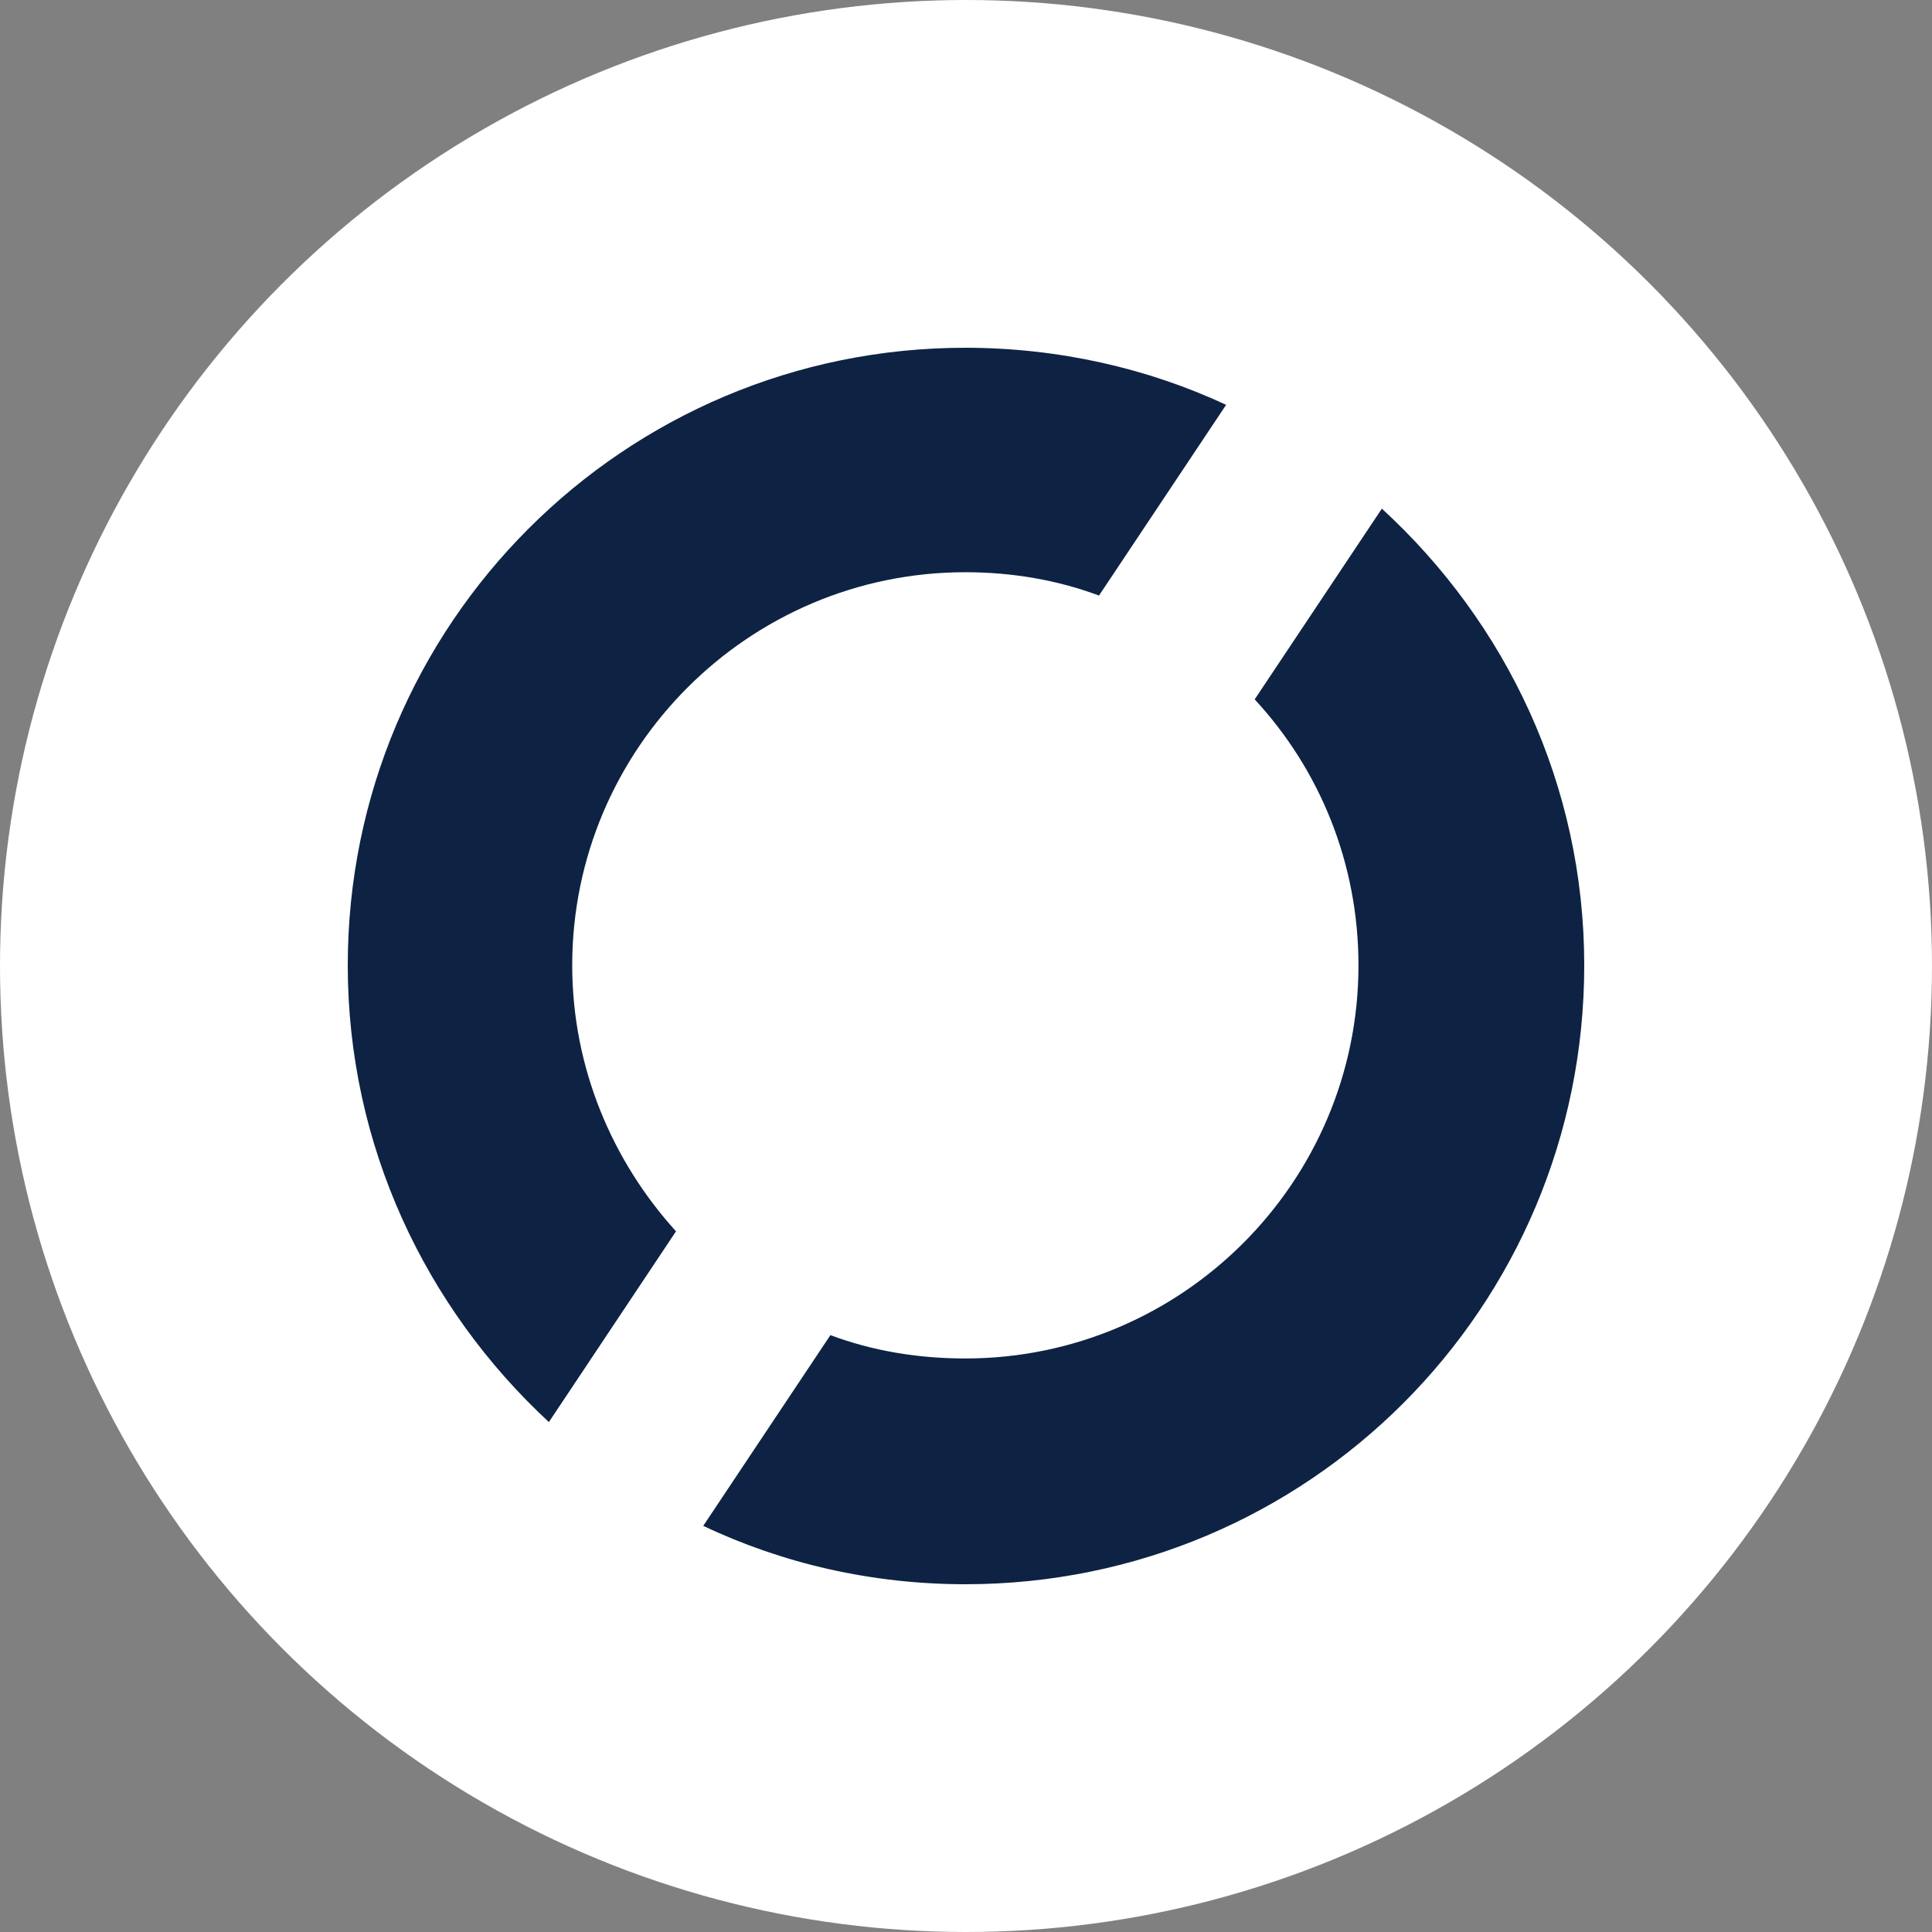
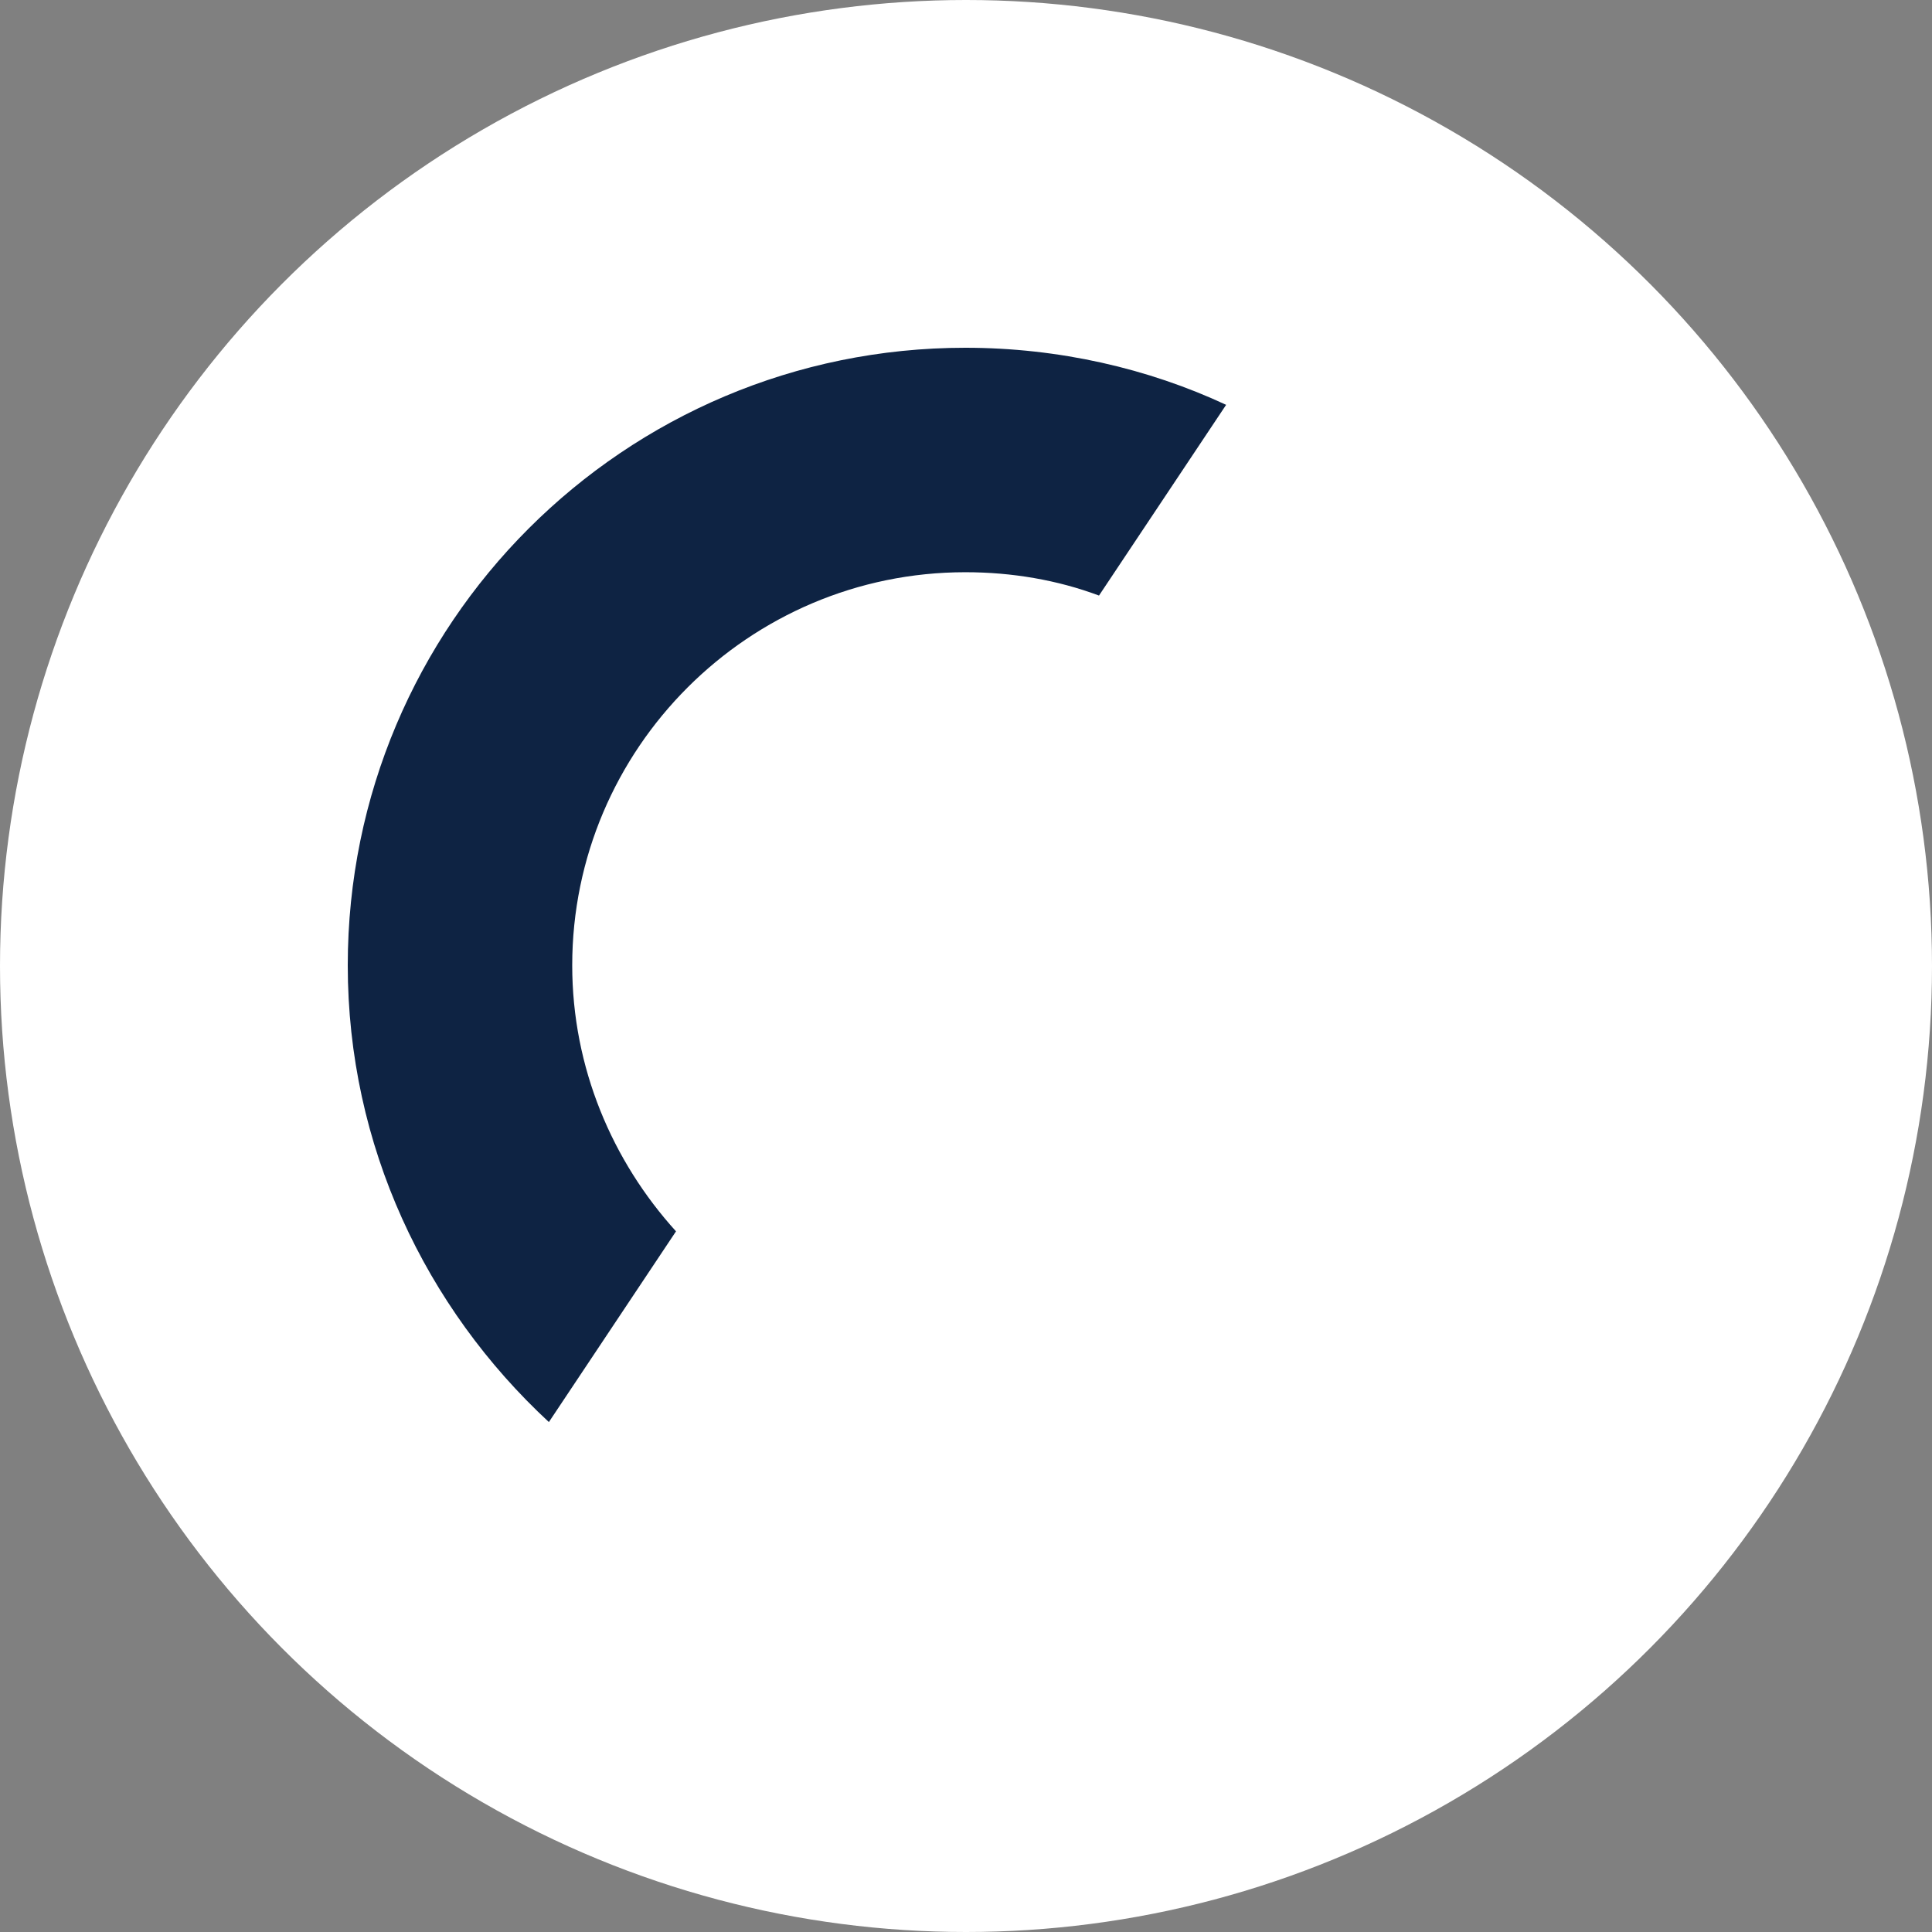
<svg xmlns="http://www.w3.org/2000/svg" width="50" height="50" viewBox="0 0 50 50" fill="none">
  <rect x="0" y="0" width="50" height="50" fill="#808080" stroke="none" />
  <circle cx="25" cy="25" r="25" fill="white" />
  <path d="M14.809 24.983C14.809 19.376 19.376 14.809 24.983 14.809C26.192 14.809 27.367 15.011 28.442 15.413L31.732 10.477C29.718 9.537 27.401 9 24.983 9C16.152 9 9 16.152 9 24.983C9 29.651 11.015 33.848 14.205 36.803L17.495 31.867C15.85 30.053 14.809 27.636 14.809 24.983Z" fill="#0E2343" />
-   <path d="M35.762 13.164L32.471 18.1C34.15 19.913 35.157 22.331 35.157 24.983C35.157 30.591 30.591 35.157 24.983 35.157C23.741 35.157 22.566 34.956 21.491 34.553L18.2 39.489C20.249 40.463 22.566 41 24.983 41C33.848 41 41 33.848 41 24.983C41 20.316 38.985 16.119 35.762 13.164Z" fill="#0E2343" />
</svg>